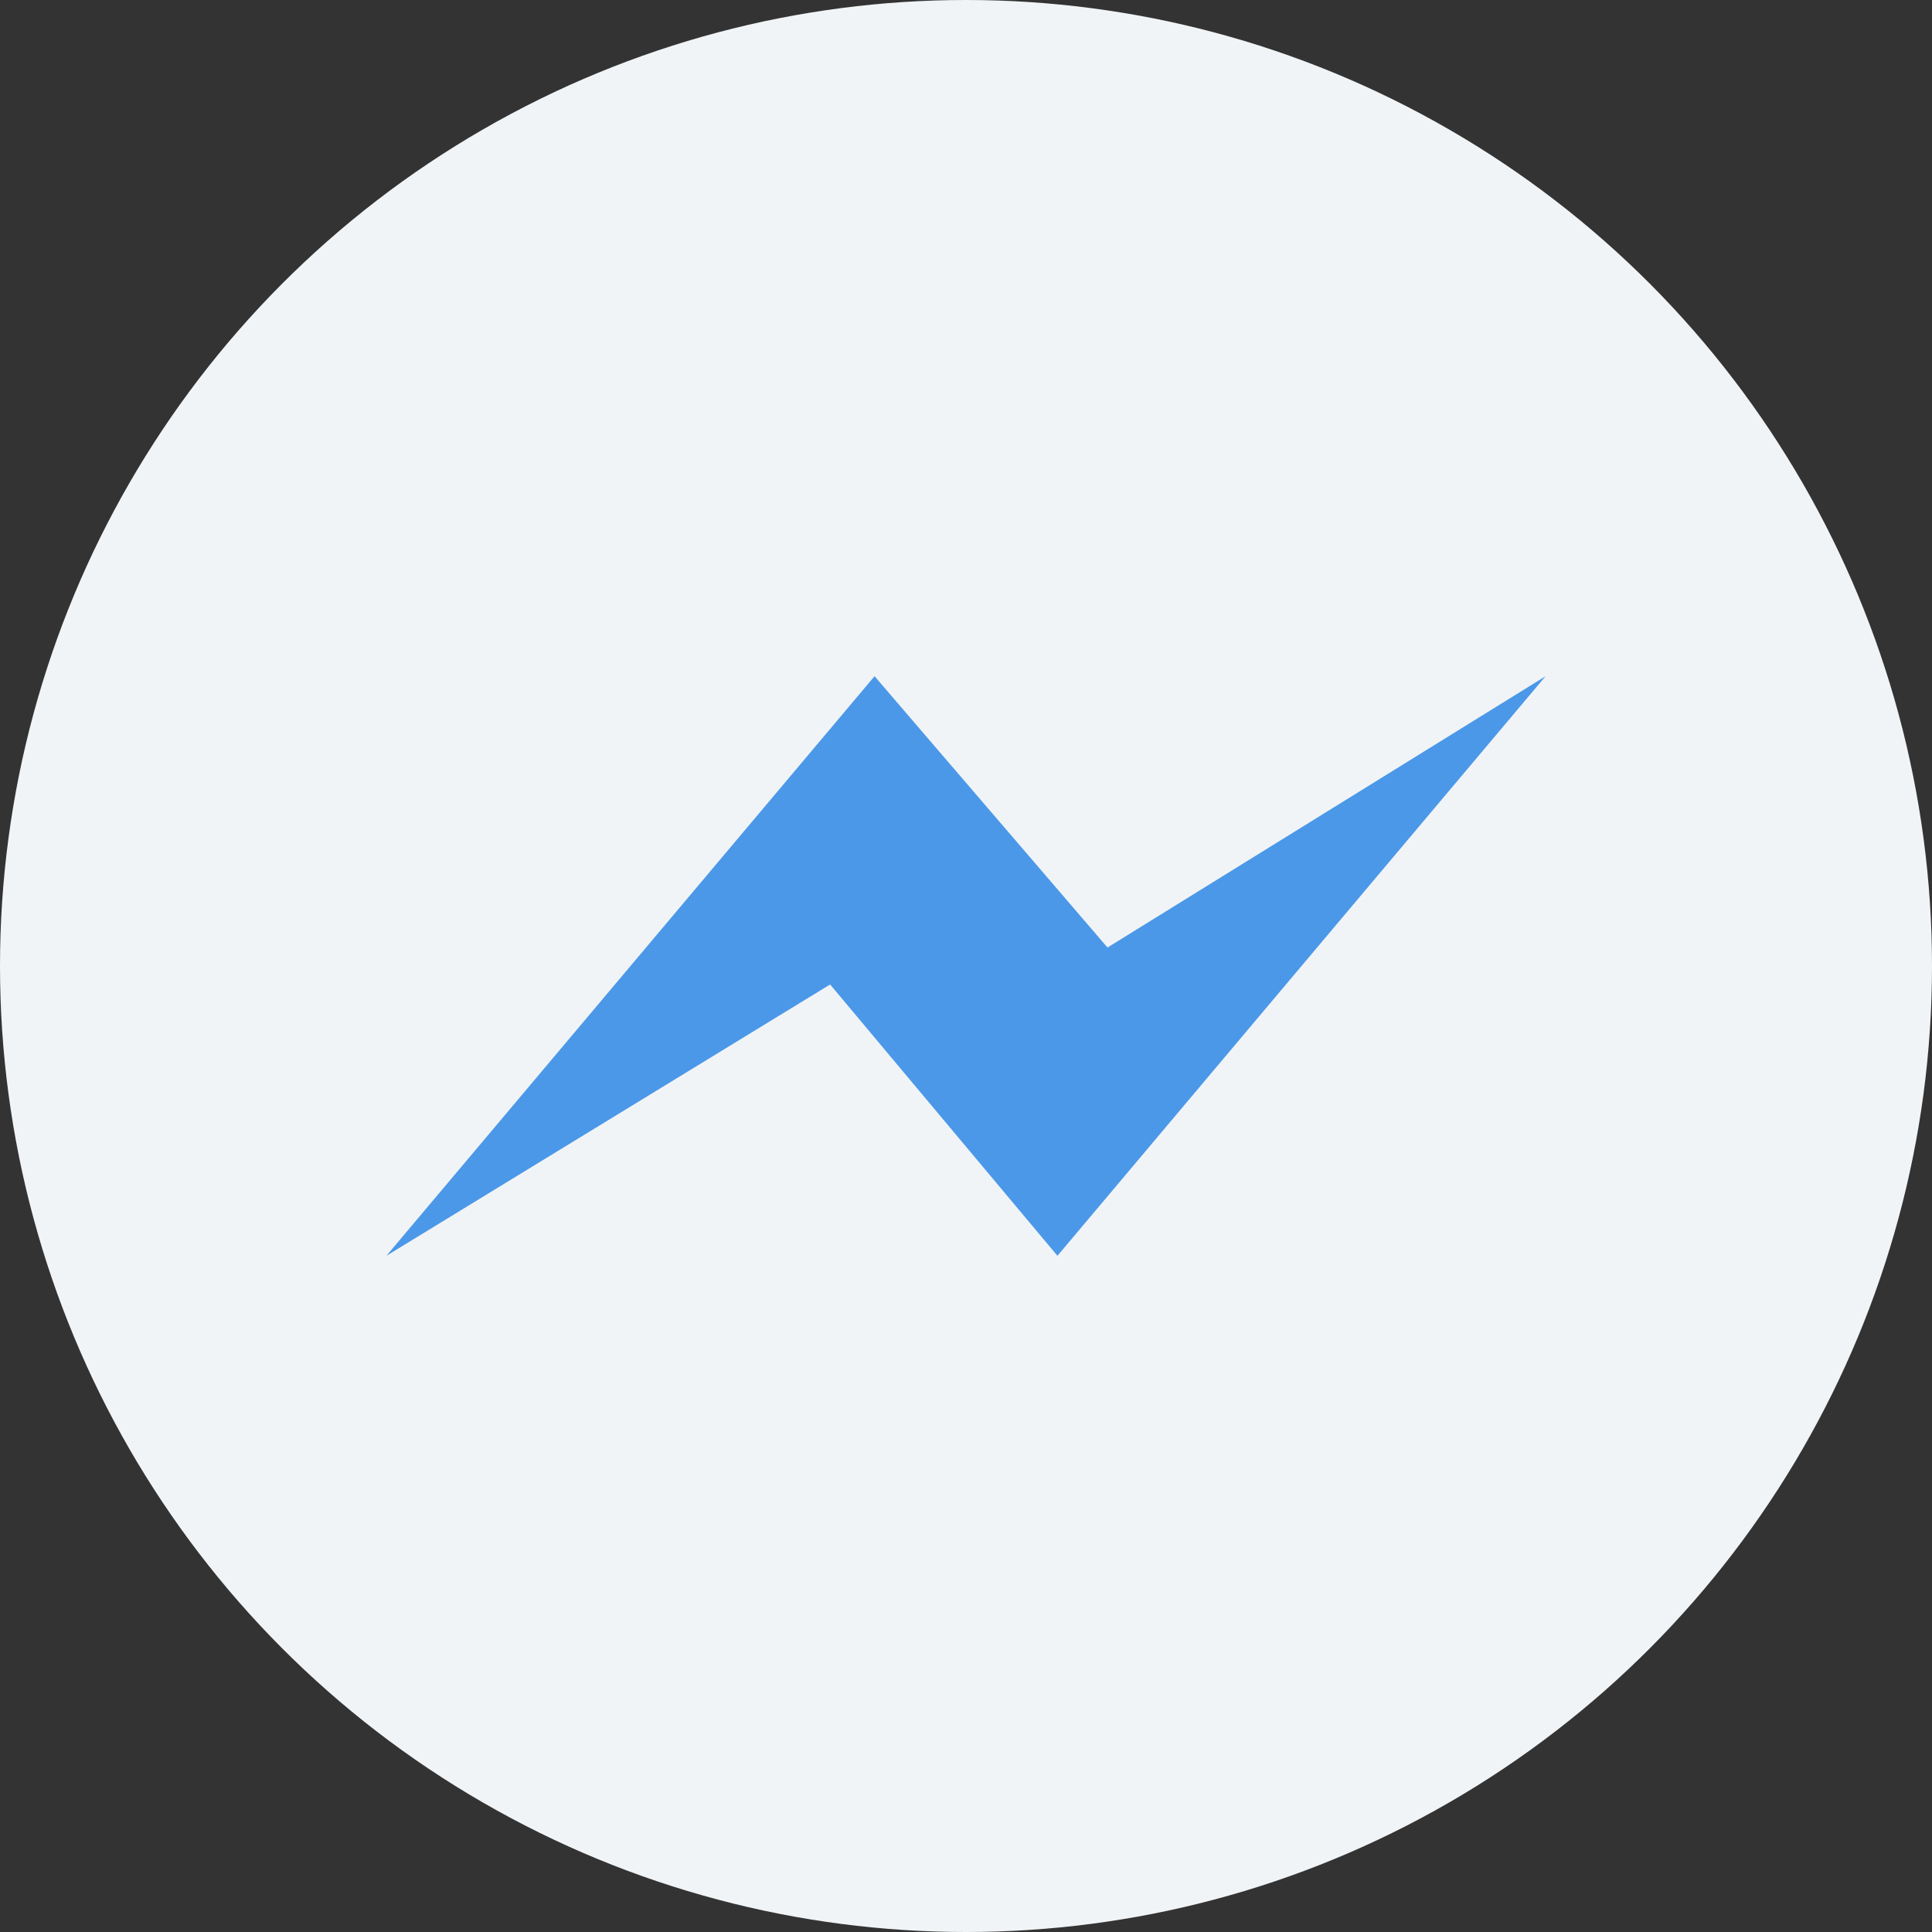
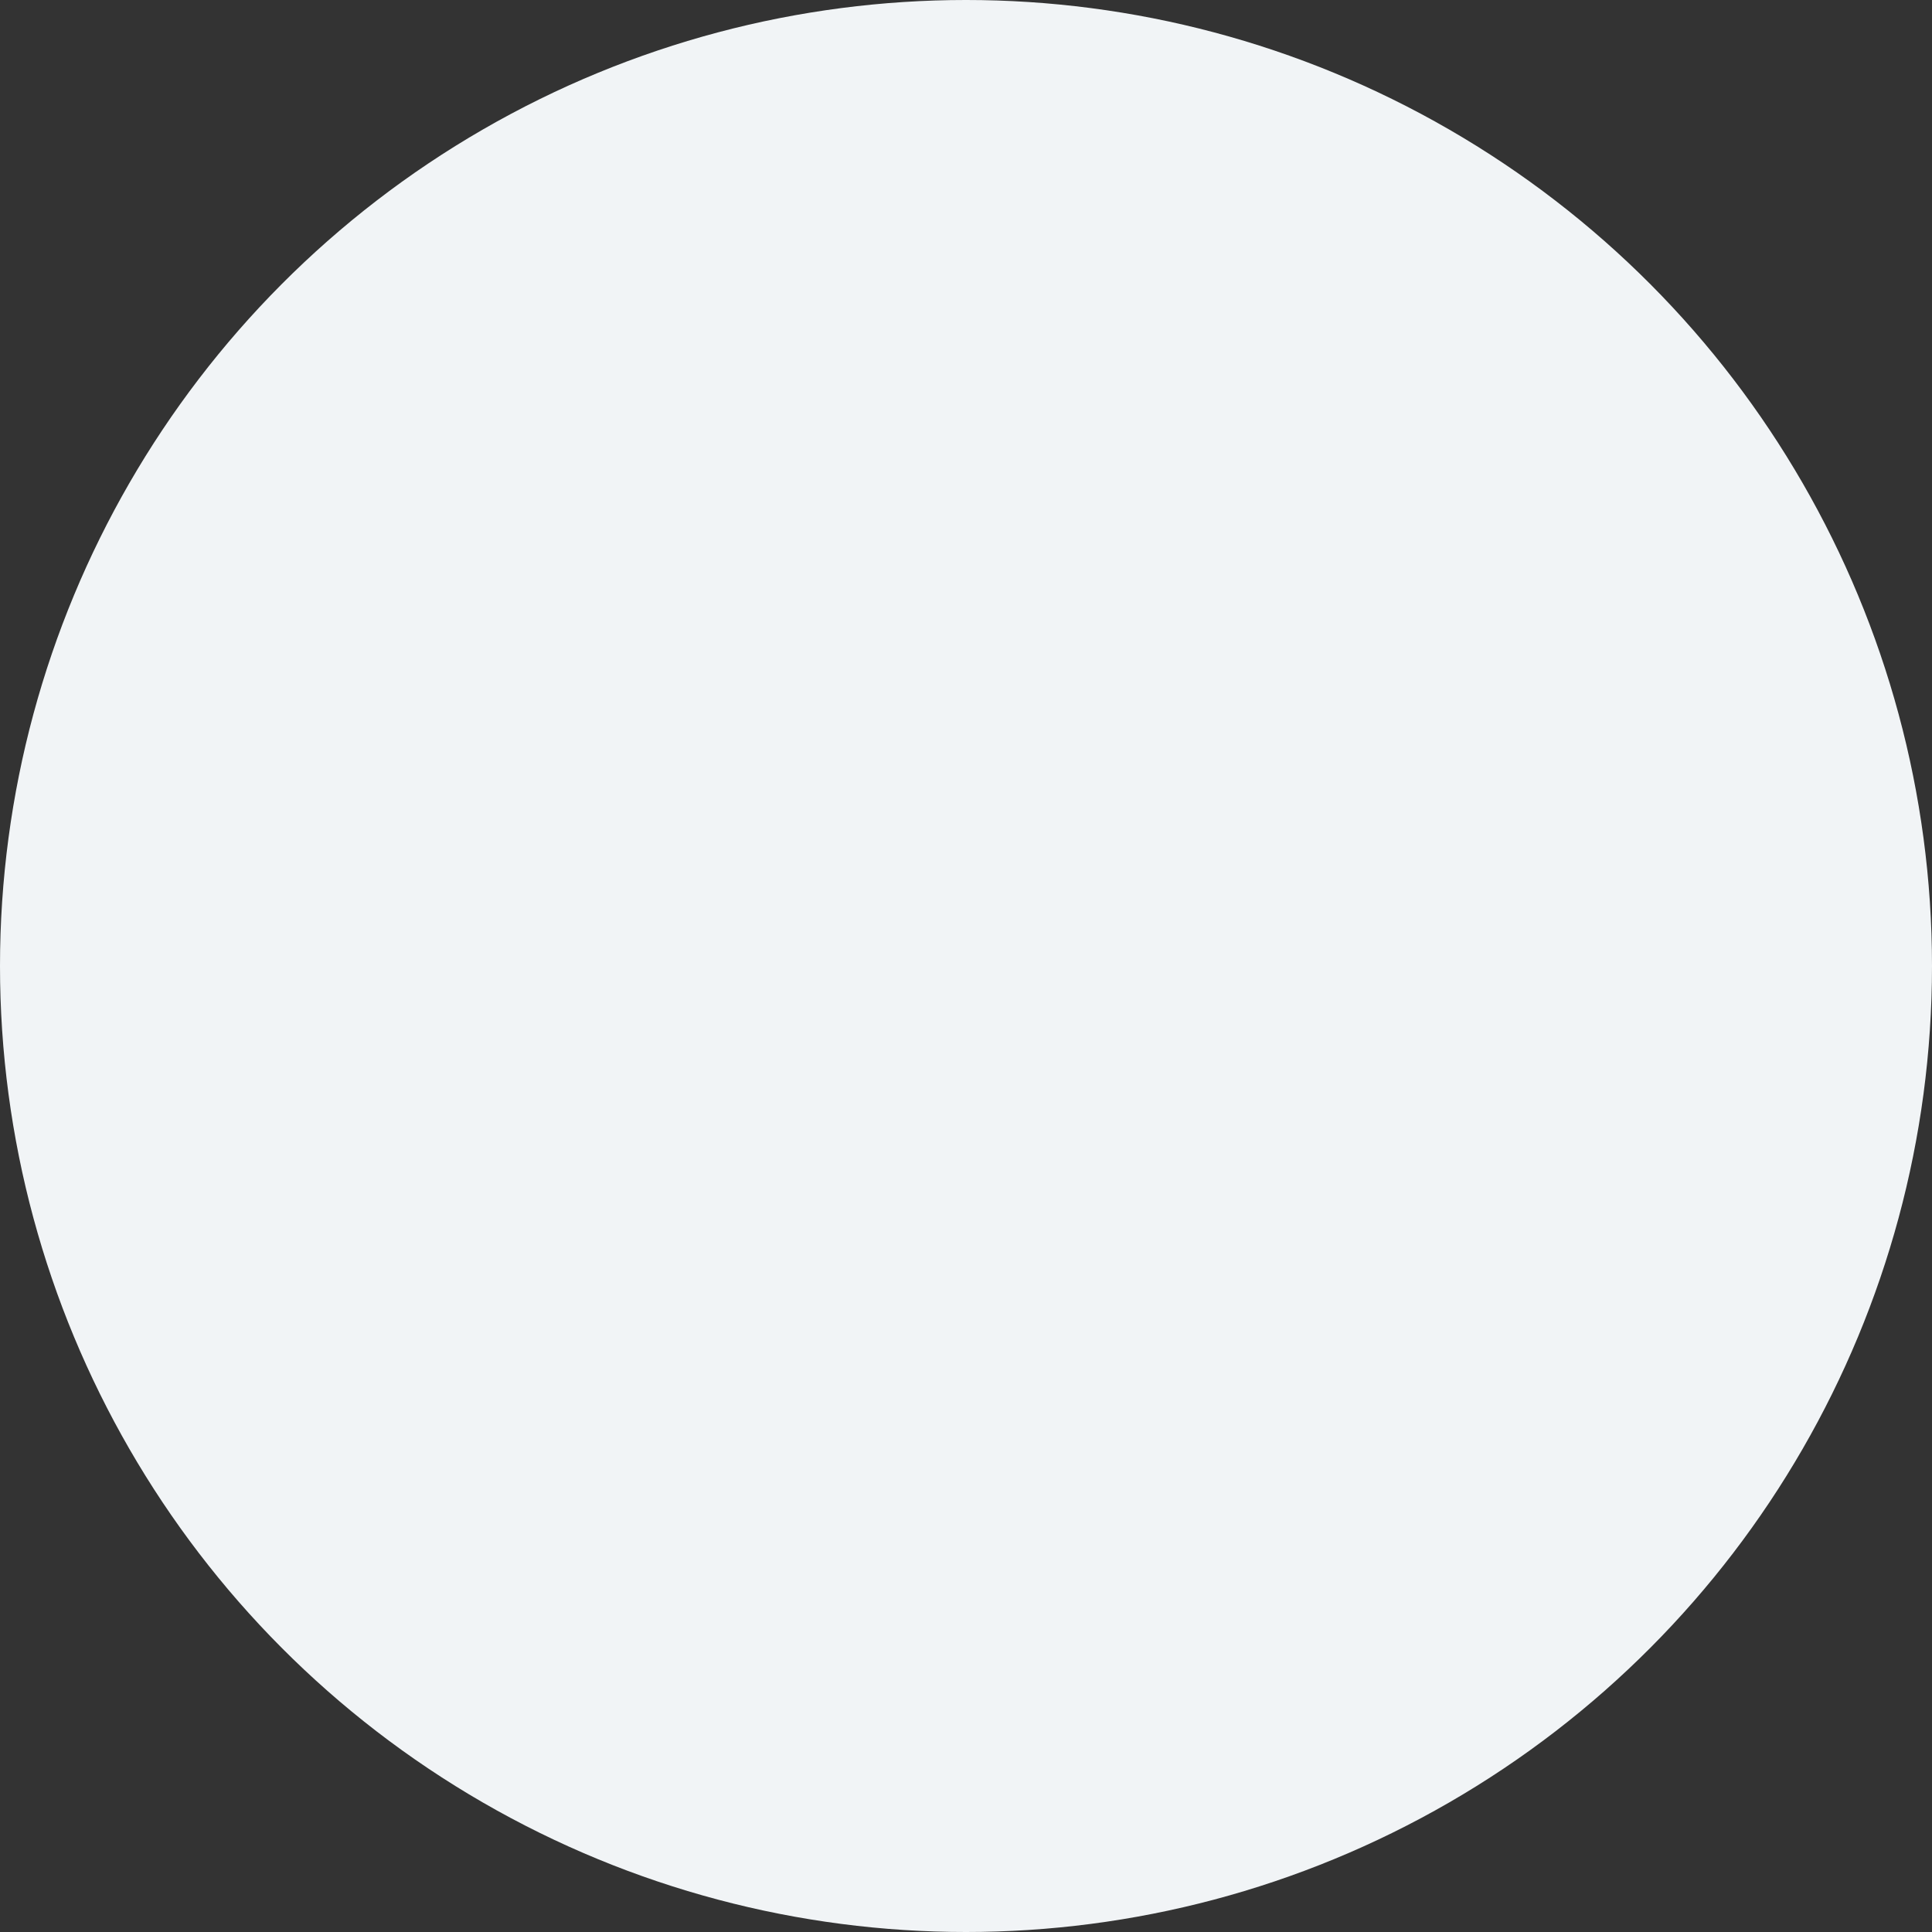
<svg xmlns="http://www.w3.org/2000/svg" width="30" height="30" viewBox="0 0 30 30" fill="none">
  <rect x="0" y="0" width="30" height="30" fill="#333333" stroke="none" />
  <circle cx="15" cy="15" r="15" fill="#F1F4F6" />
-   <path d="M16.42 19.5L12.89 15.287L6 19.5L13.58 10.5L17.197 14.713L24 10.5L16.42 19.5Z" fill="#4B98E9" />
</svg>